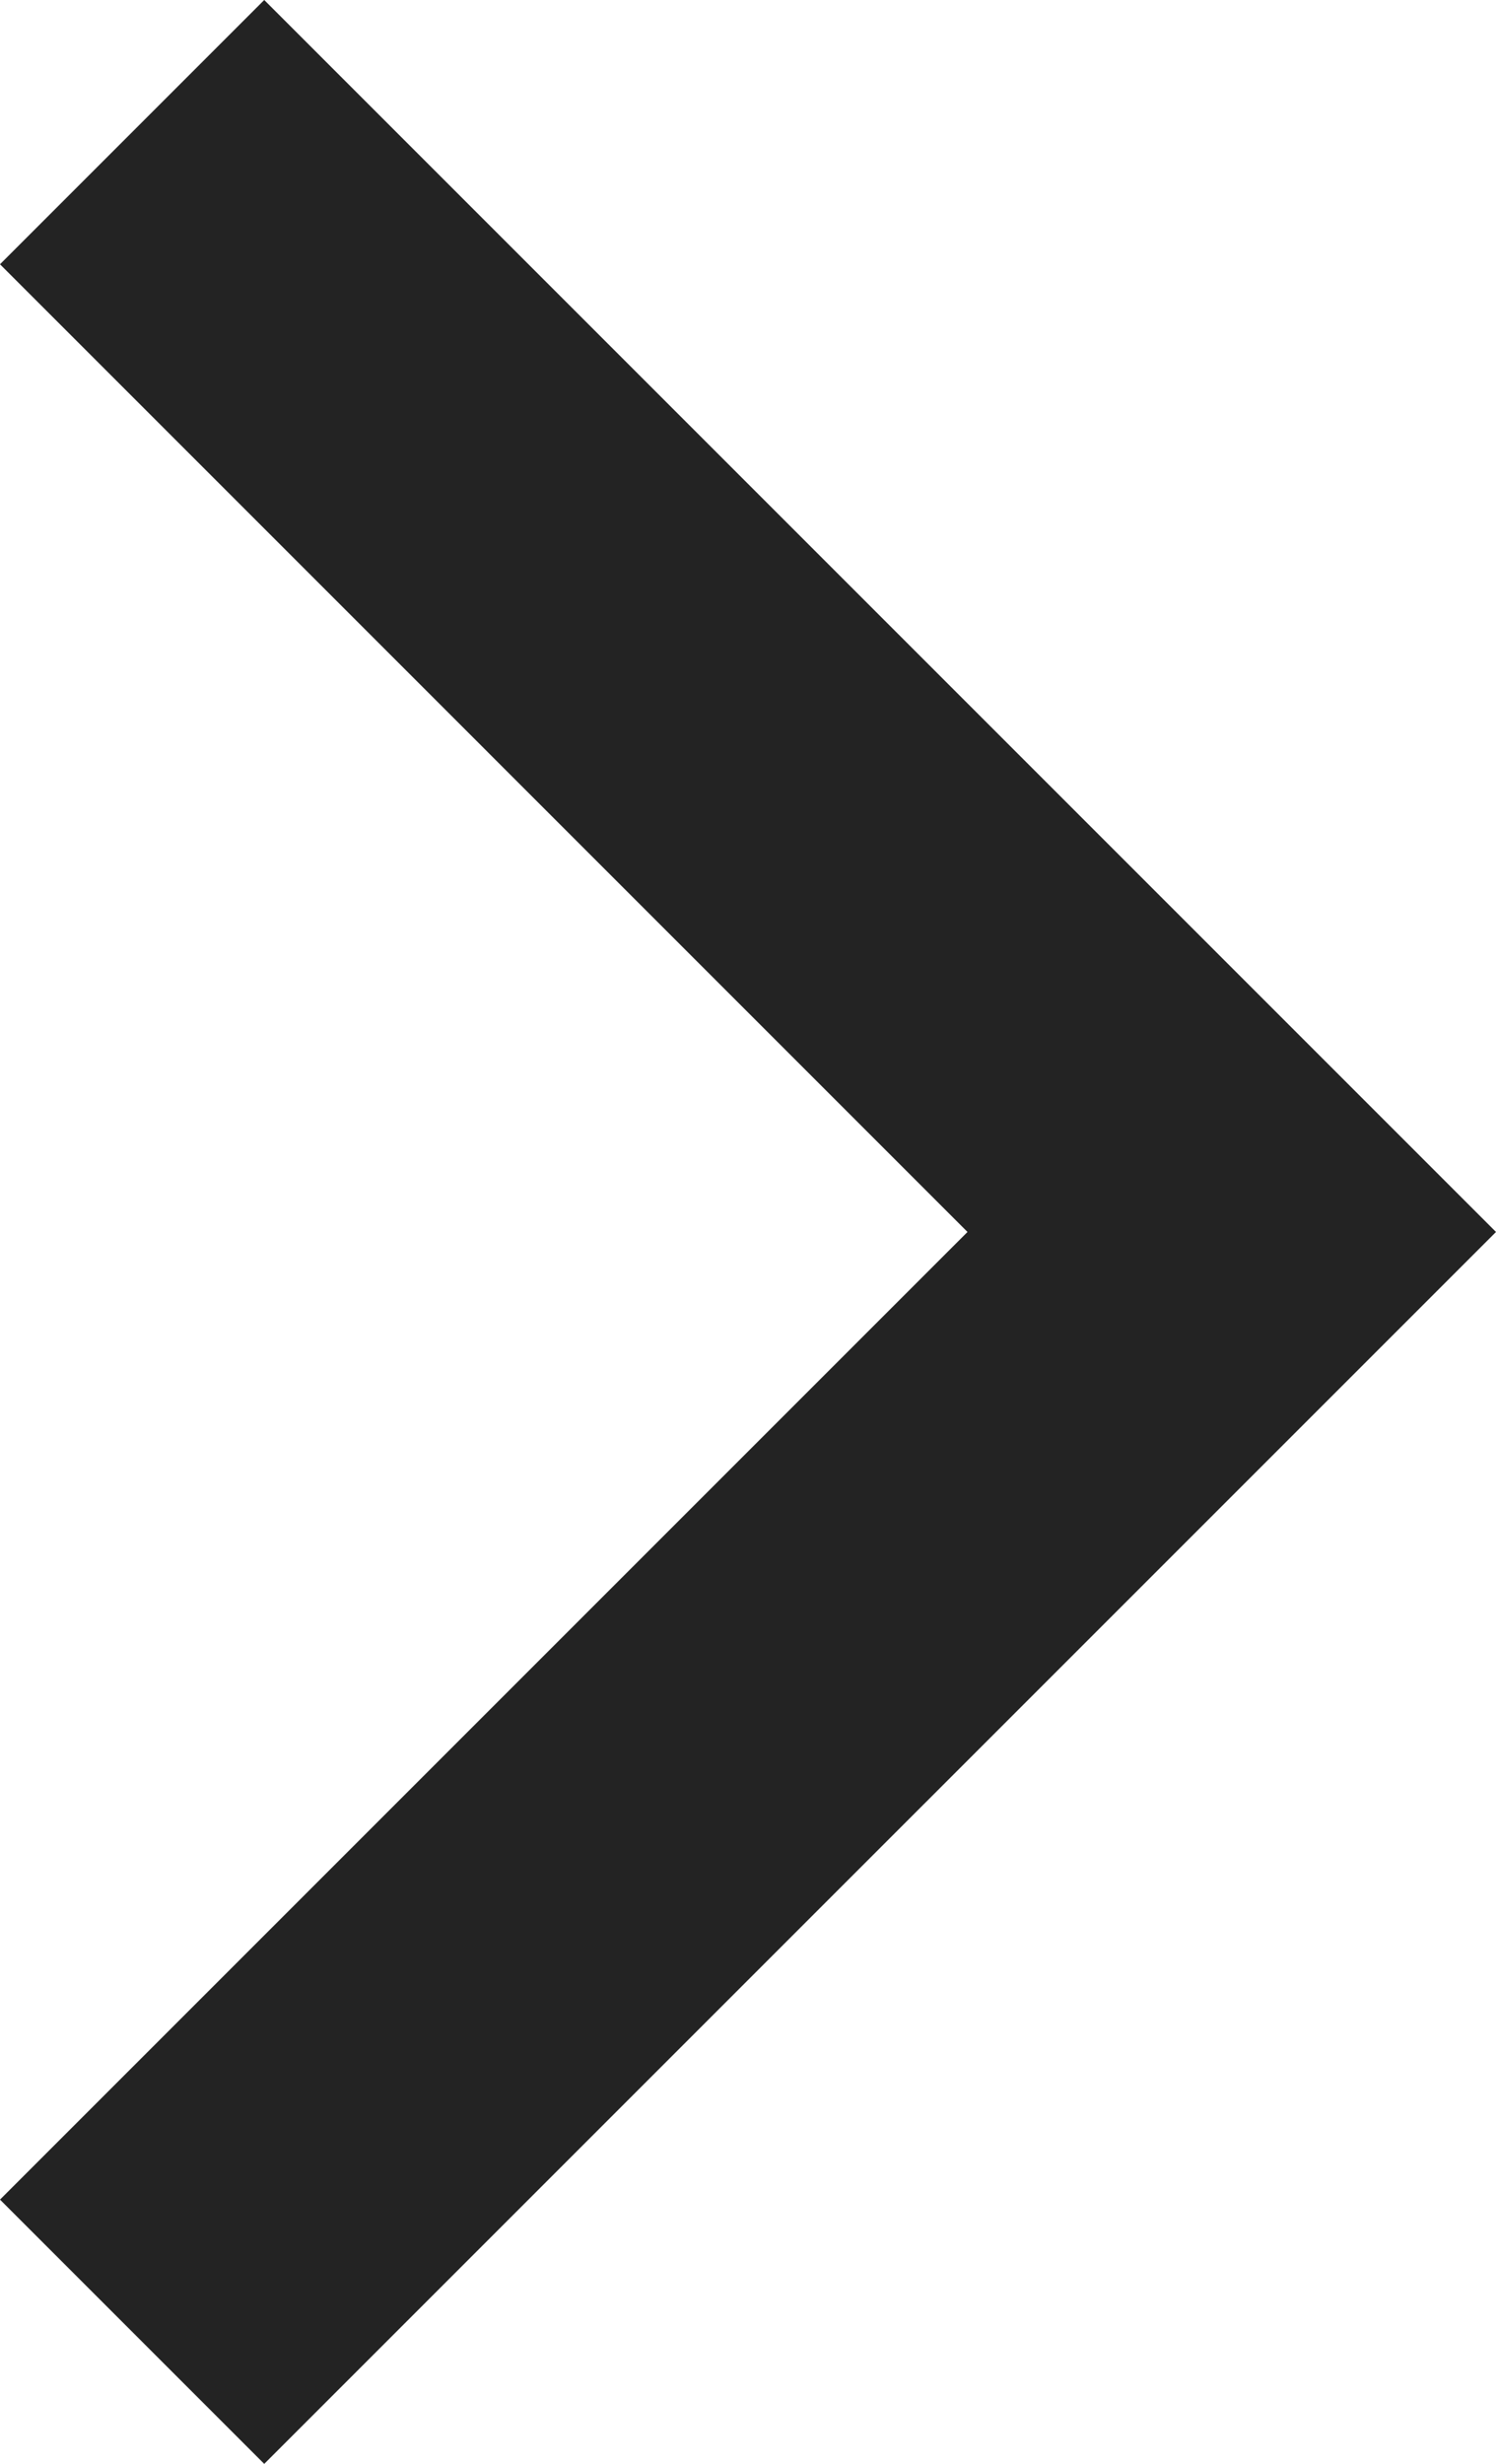
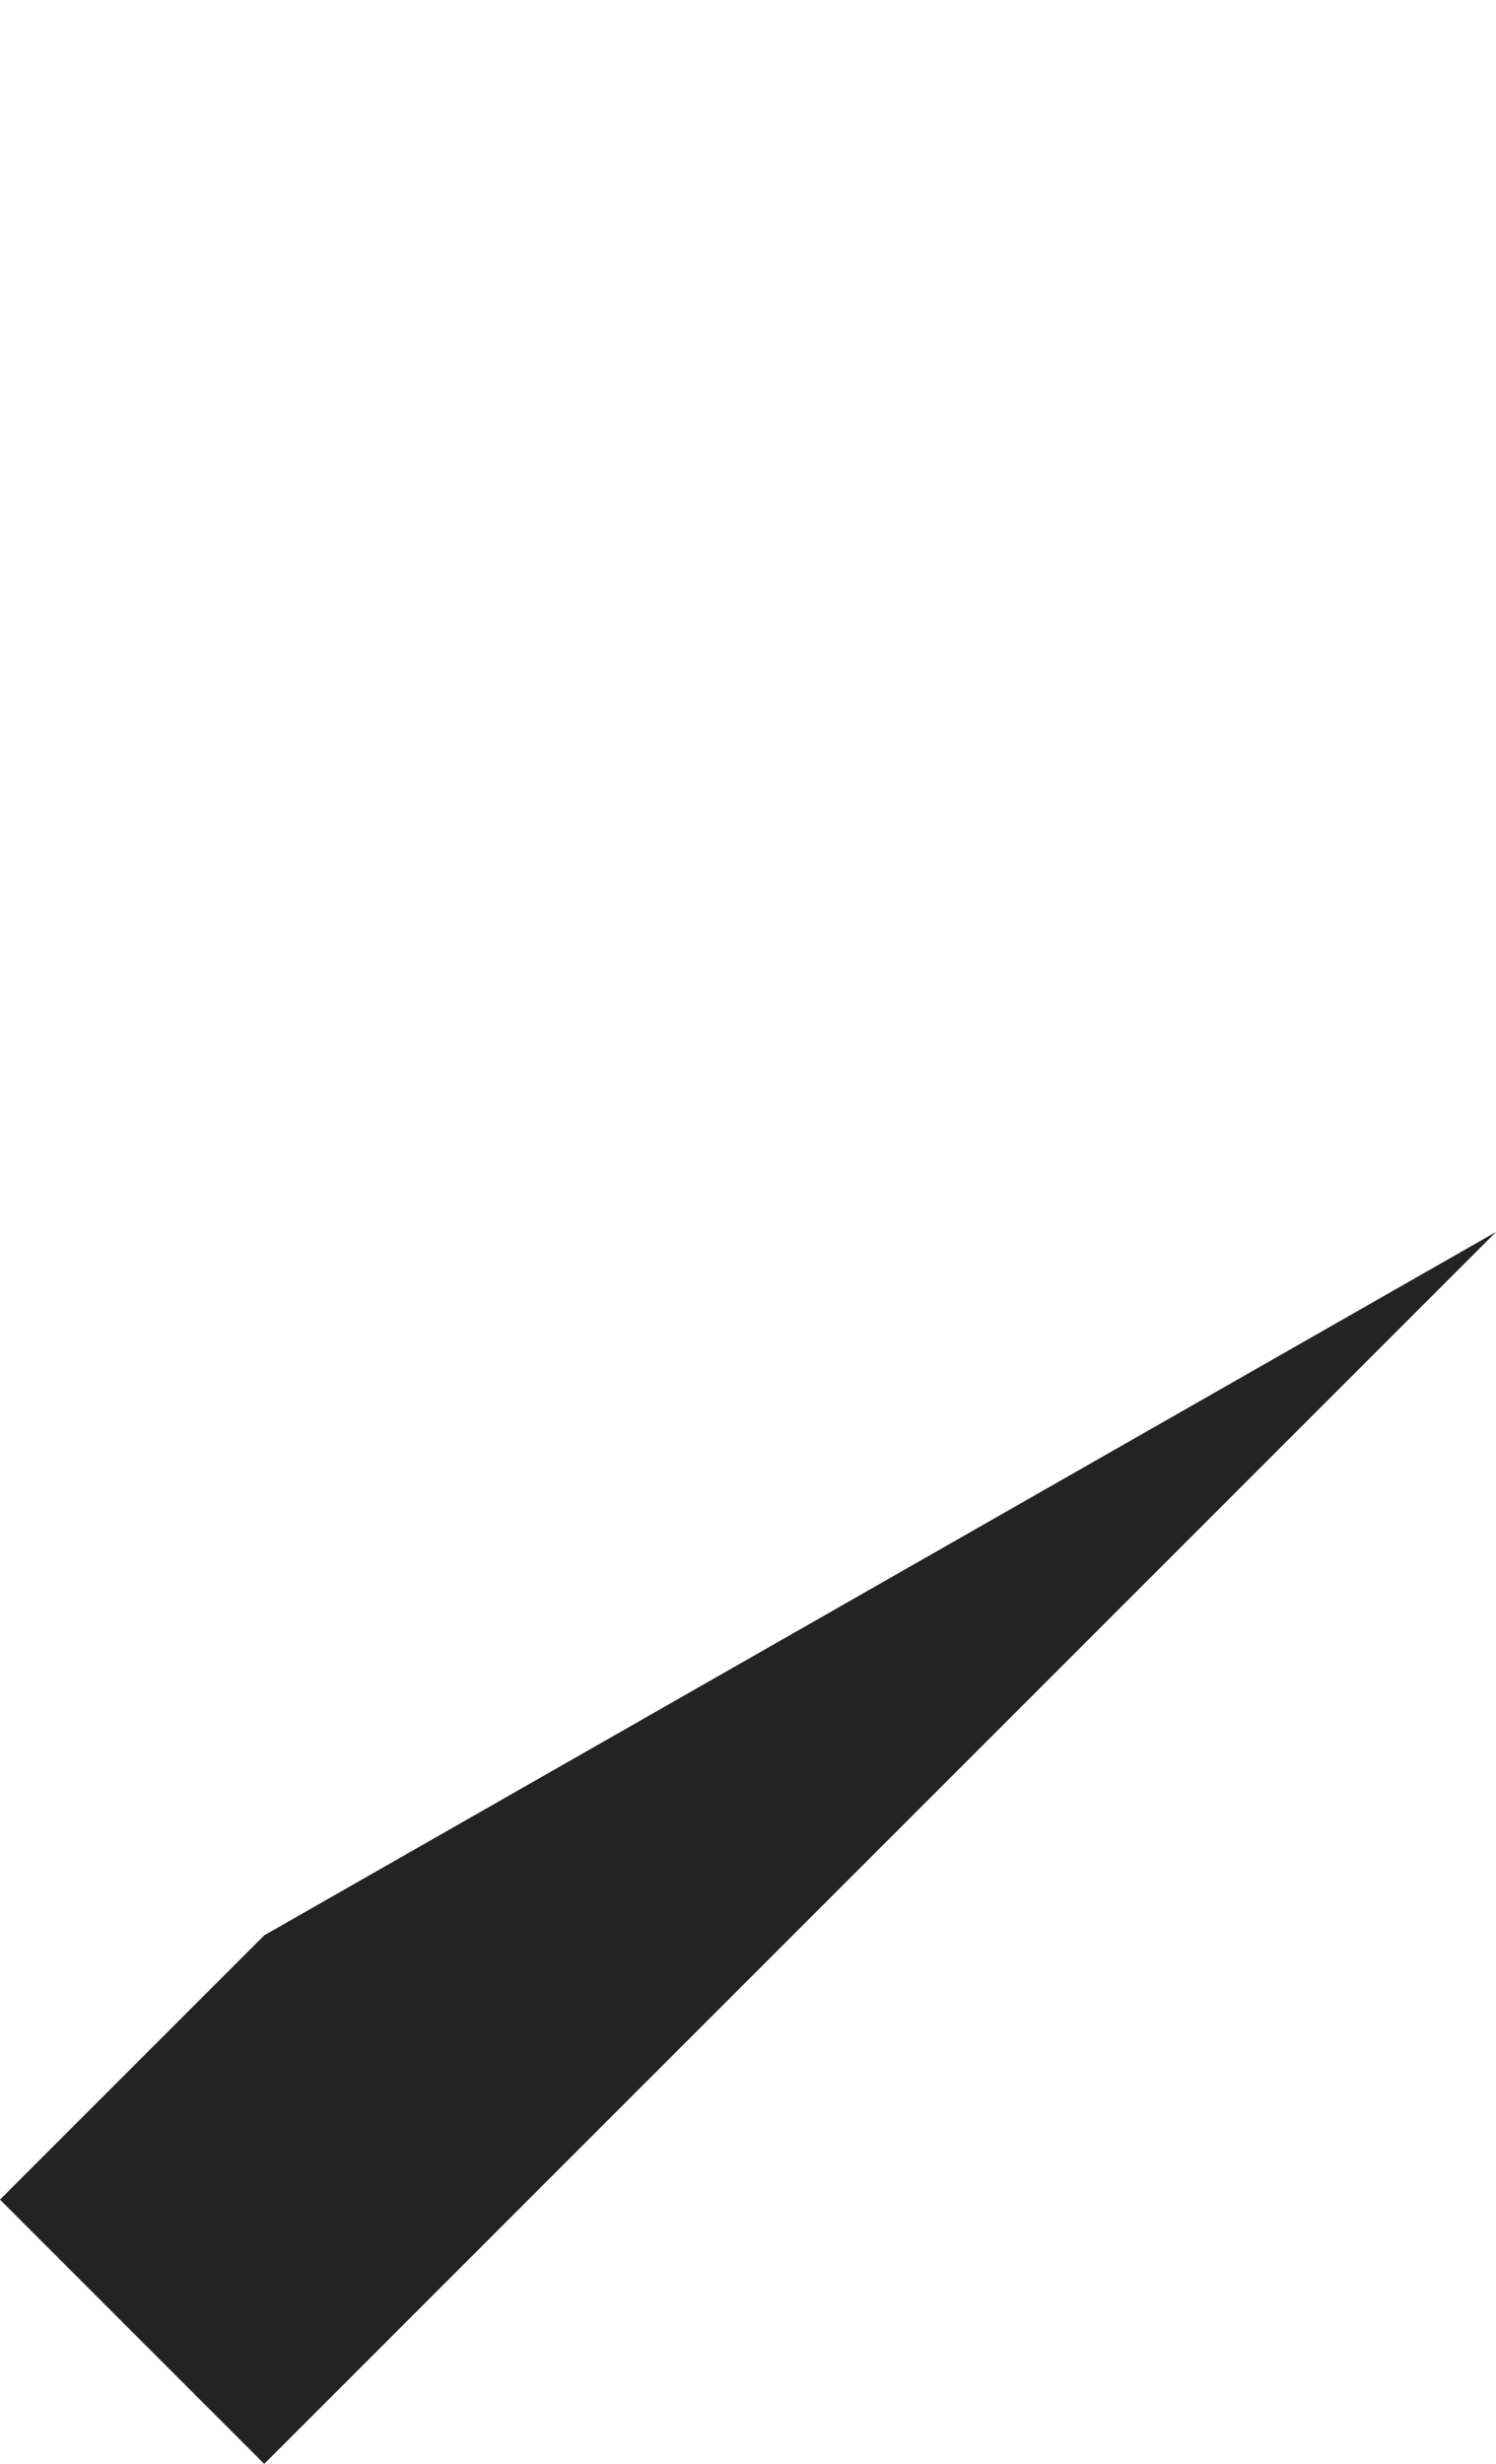
<svg xmlns="http://www.w3.org/2000/svg" width="214.418" height="353.086" viewBox="0 0 214.418 353.086">
-   <path id="Path_102" data-name="Path 102" d="M2403.746,1194.039l-37.871-37.871L2504.543,1017.5,2365.875,878.824l37.871-37.871L2580.293,1017.5Z" transform="translate(-2365.875 -840.953)" fill="#232323" />
+   <path id="Path_102" data-name="Path 102" d="M2403.746,1194.039l-37.871-37.871l37.871-37.871L2580.293,1017.5Z" transform="translate(-2365.875 -840.953)" fill="#232323" />
</svg>